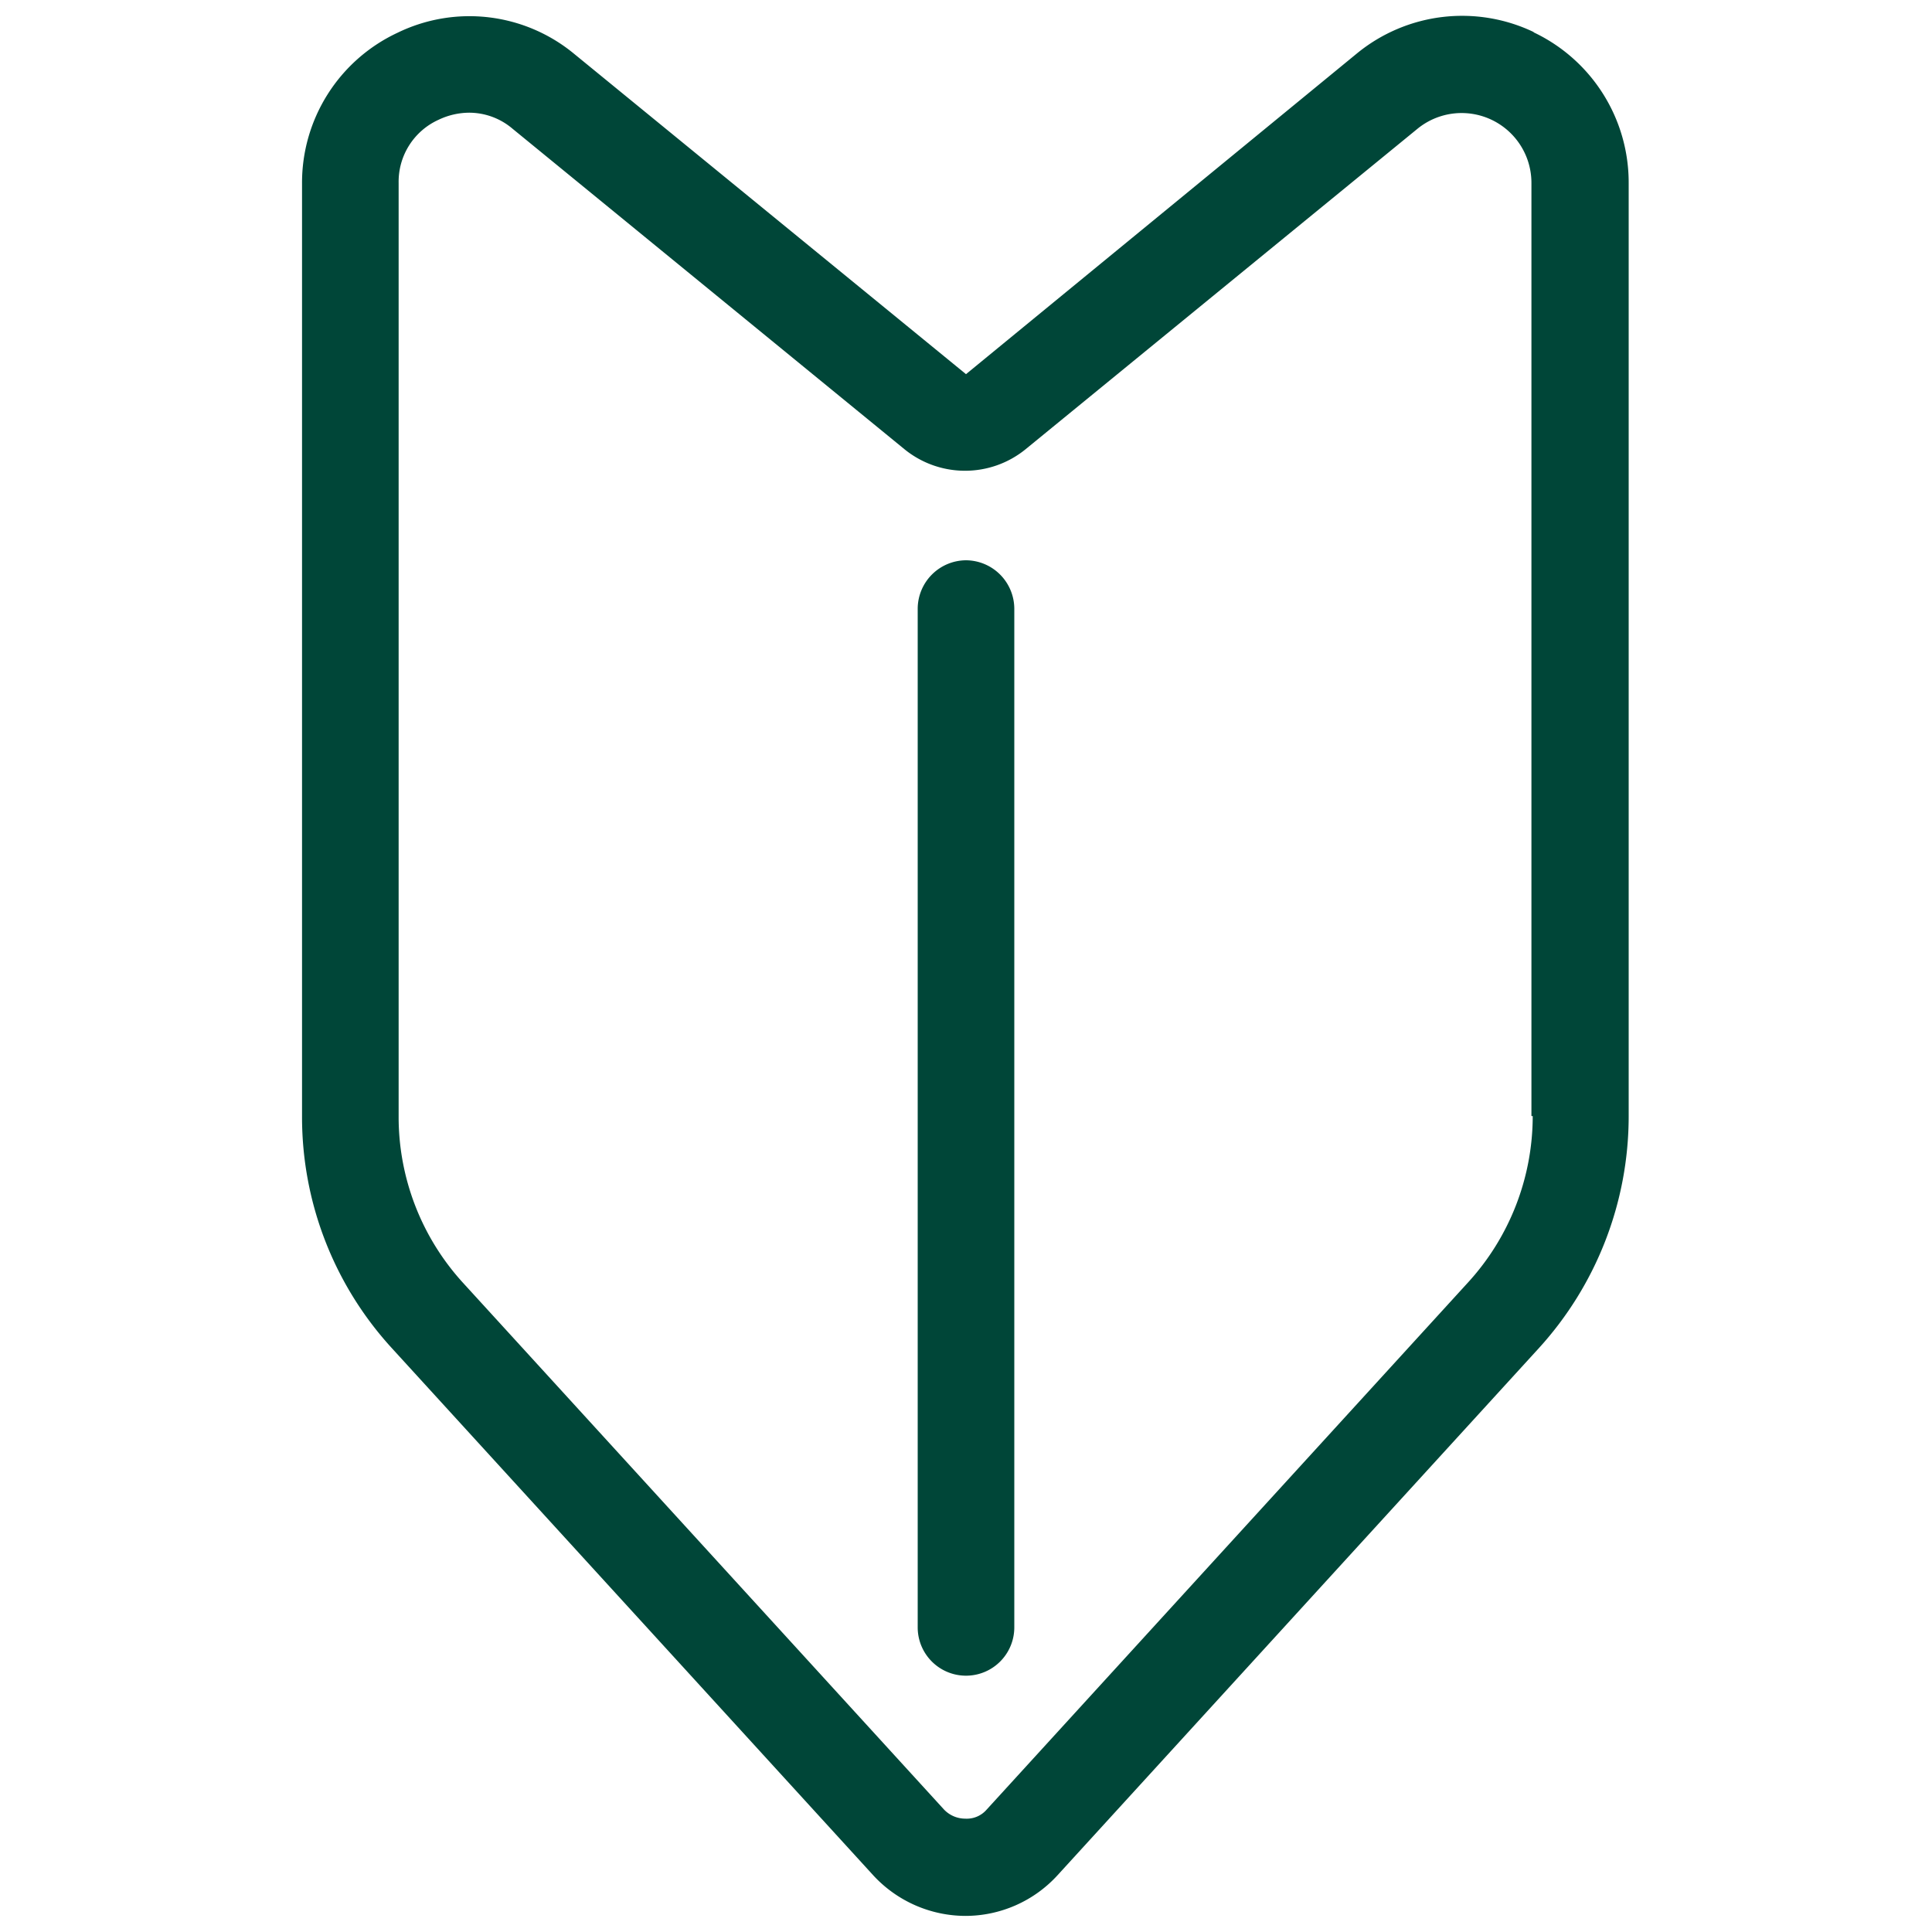
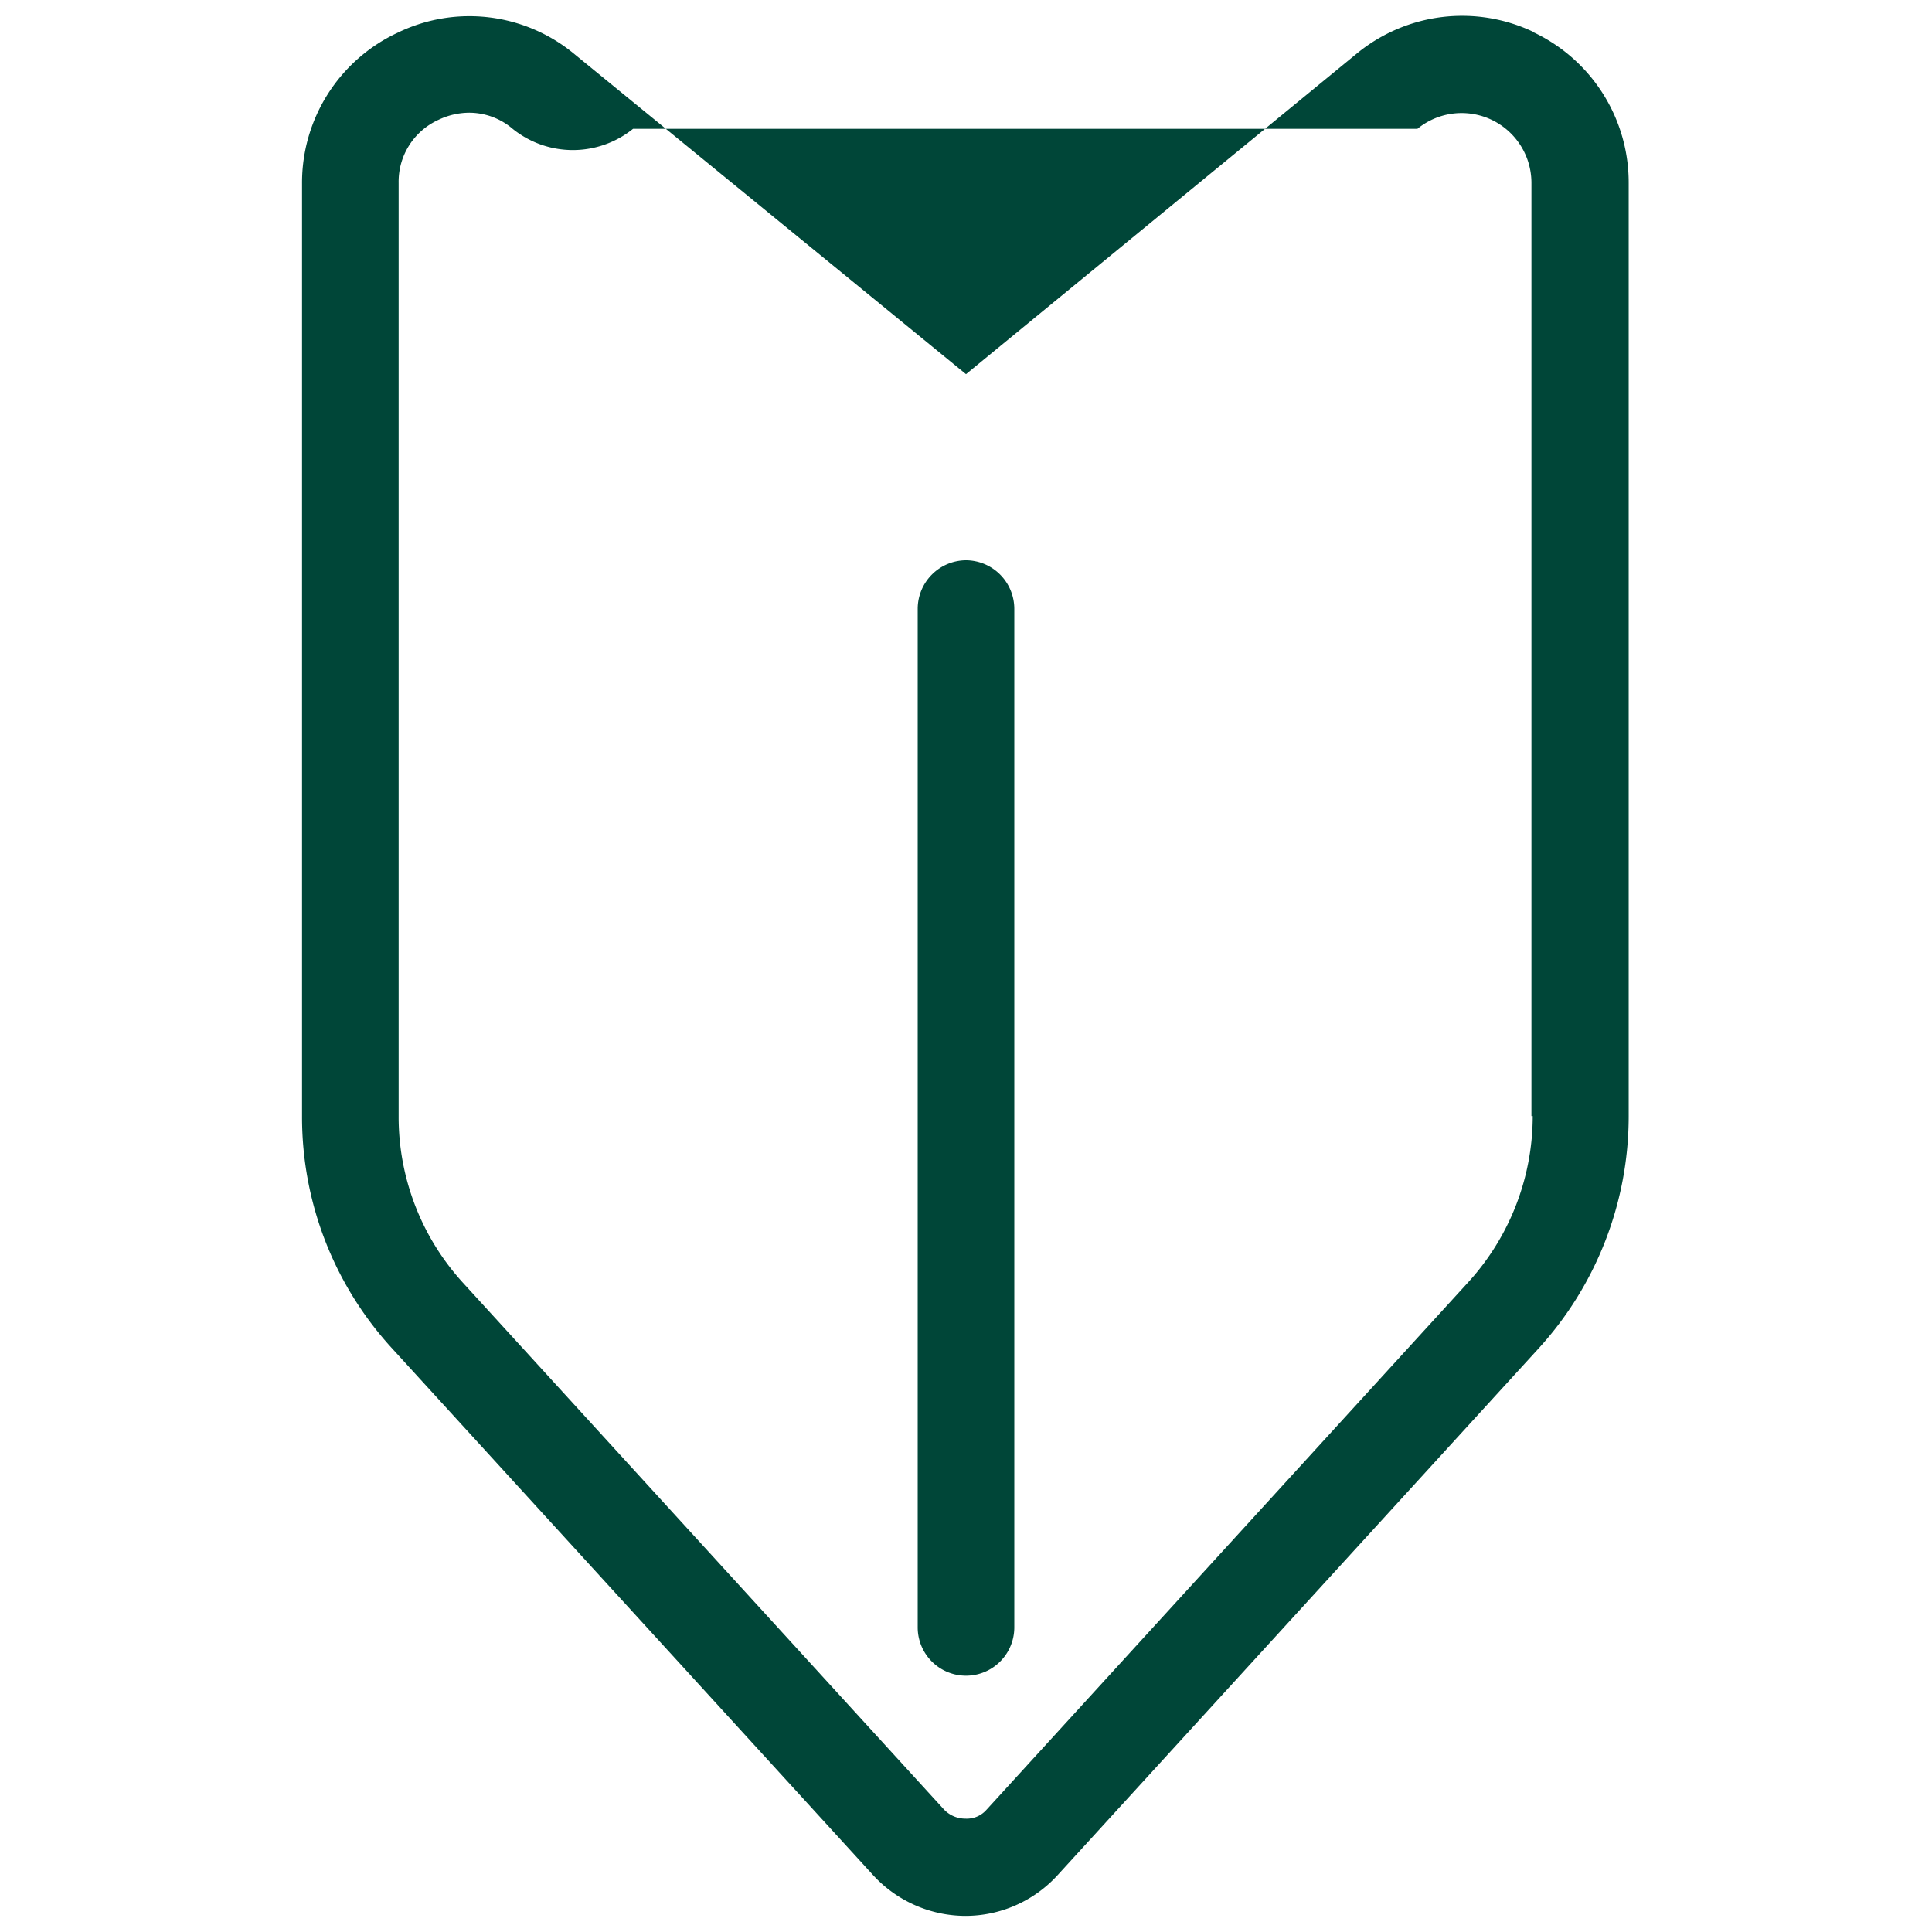
<svg xmlns="http://www.w3.org/2000/svg" id="レイヤー_1" data-name="レイヤー 1" width="30" height="30" viewBox="0 0 30 30">
  <g id="グループ_2027" data-name="グループ 2027">
    <g id="グループ_2026" data-name="グループ 2026">
-       <path id="パス_986" data-name="パス 986" d="M23.82.5a2.577,2.577,0,0,0-2.75.33L15,5.81,8.92.84A2.552,2.552,0,0,0,6.17.51,2.57,2.57,0,0,0,4.69,2.85V17.34a5.313,5.313,0,0,0,1.4,3.6l7.47,8.18a1.954,1.954,0,0,0,1.43.63h0a1.938,1.938,0,0,0,1.43-.63l7.47-8.18a5.35,5.35,0,0,0,1.4-3.6V2.84A2.581,2.581,0,0,0,23.81.5ZM23.8,17.33a3.83,3.83,0,0,1-1.01,2.59L15.32,28.1a.407.407,0,0,1-.33.14.457.457,0,0,1-.33-.14L7.19,19.92a3.82,3.82,0,0,1-1-2.59V2.84a1.055,1.055,0,0,1,.62-.98,1.116,1.116,0,0,1,.47-.11A1.041,1.041,0,0,1,7.96,2l6.09,4.98a1.49,1.49,0,0,0,1.87,0L22.01,2a1.084,1.084,0,0,1,1.77.84V17.33Z" fill="#004638" />
+       <path id="パス_986" data-name="パス 986" d="M23.82.5a2.577,2.577,0,0,0-2.75.33L15,5.81,8.92.84A2.552,2.552,0,0,0,6.17.51,2.57,2.57,0,0,0,4.69,2.85V17.34a5.313,5.313,0,0,0,1.4,3.6l7.47,8.18a1.954,1.954,0,0,0,1.43.63h0a1.938,1.938,0,0,0,1.43-.63l7.47-8.18a5.35,5.35,0,0,0,1.4-3.6V2.84A2.581,2.581,0,0,0,23.81.5ZM23.8,17.33a3.83,3.83,0,0,1-1.01,2.59L15.32,28.1a.407.407,0,0,1-.33.14.457.457,0,0,1-.33-.14L7.19,19.92a3.82,3.82,0,0,1-1-2.59V2.84a1.055,1.055,0,0,1,.62-.98,1.116,1.116,0,0,1,.47-.11A1.041,1.041,0,0,1,7.96,2a1.49,1.49,0,0,0,1.87,0L22.01,2a1.084,1.084,0,0,1,1.77.84V17.33Z" fill="#004638" />
      <path id="パス_987" data-name="パス 987" d="M15,8.7a.755.755,0,0,0-.75.75V25.27a.75.75,0,1,0,1.5,0V9.45A.755.755,0,0,0,15,8.7Z" fill="#004638" />
    </g>
-     <rect id="長方形_1336" data-name="長方形 1336" width="30" height="30" fill="none" />
  </g>
</svg>